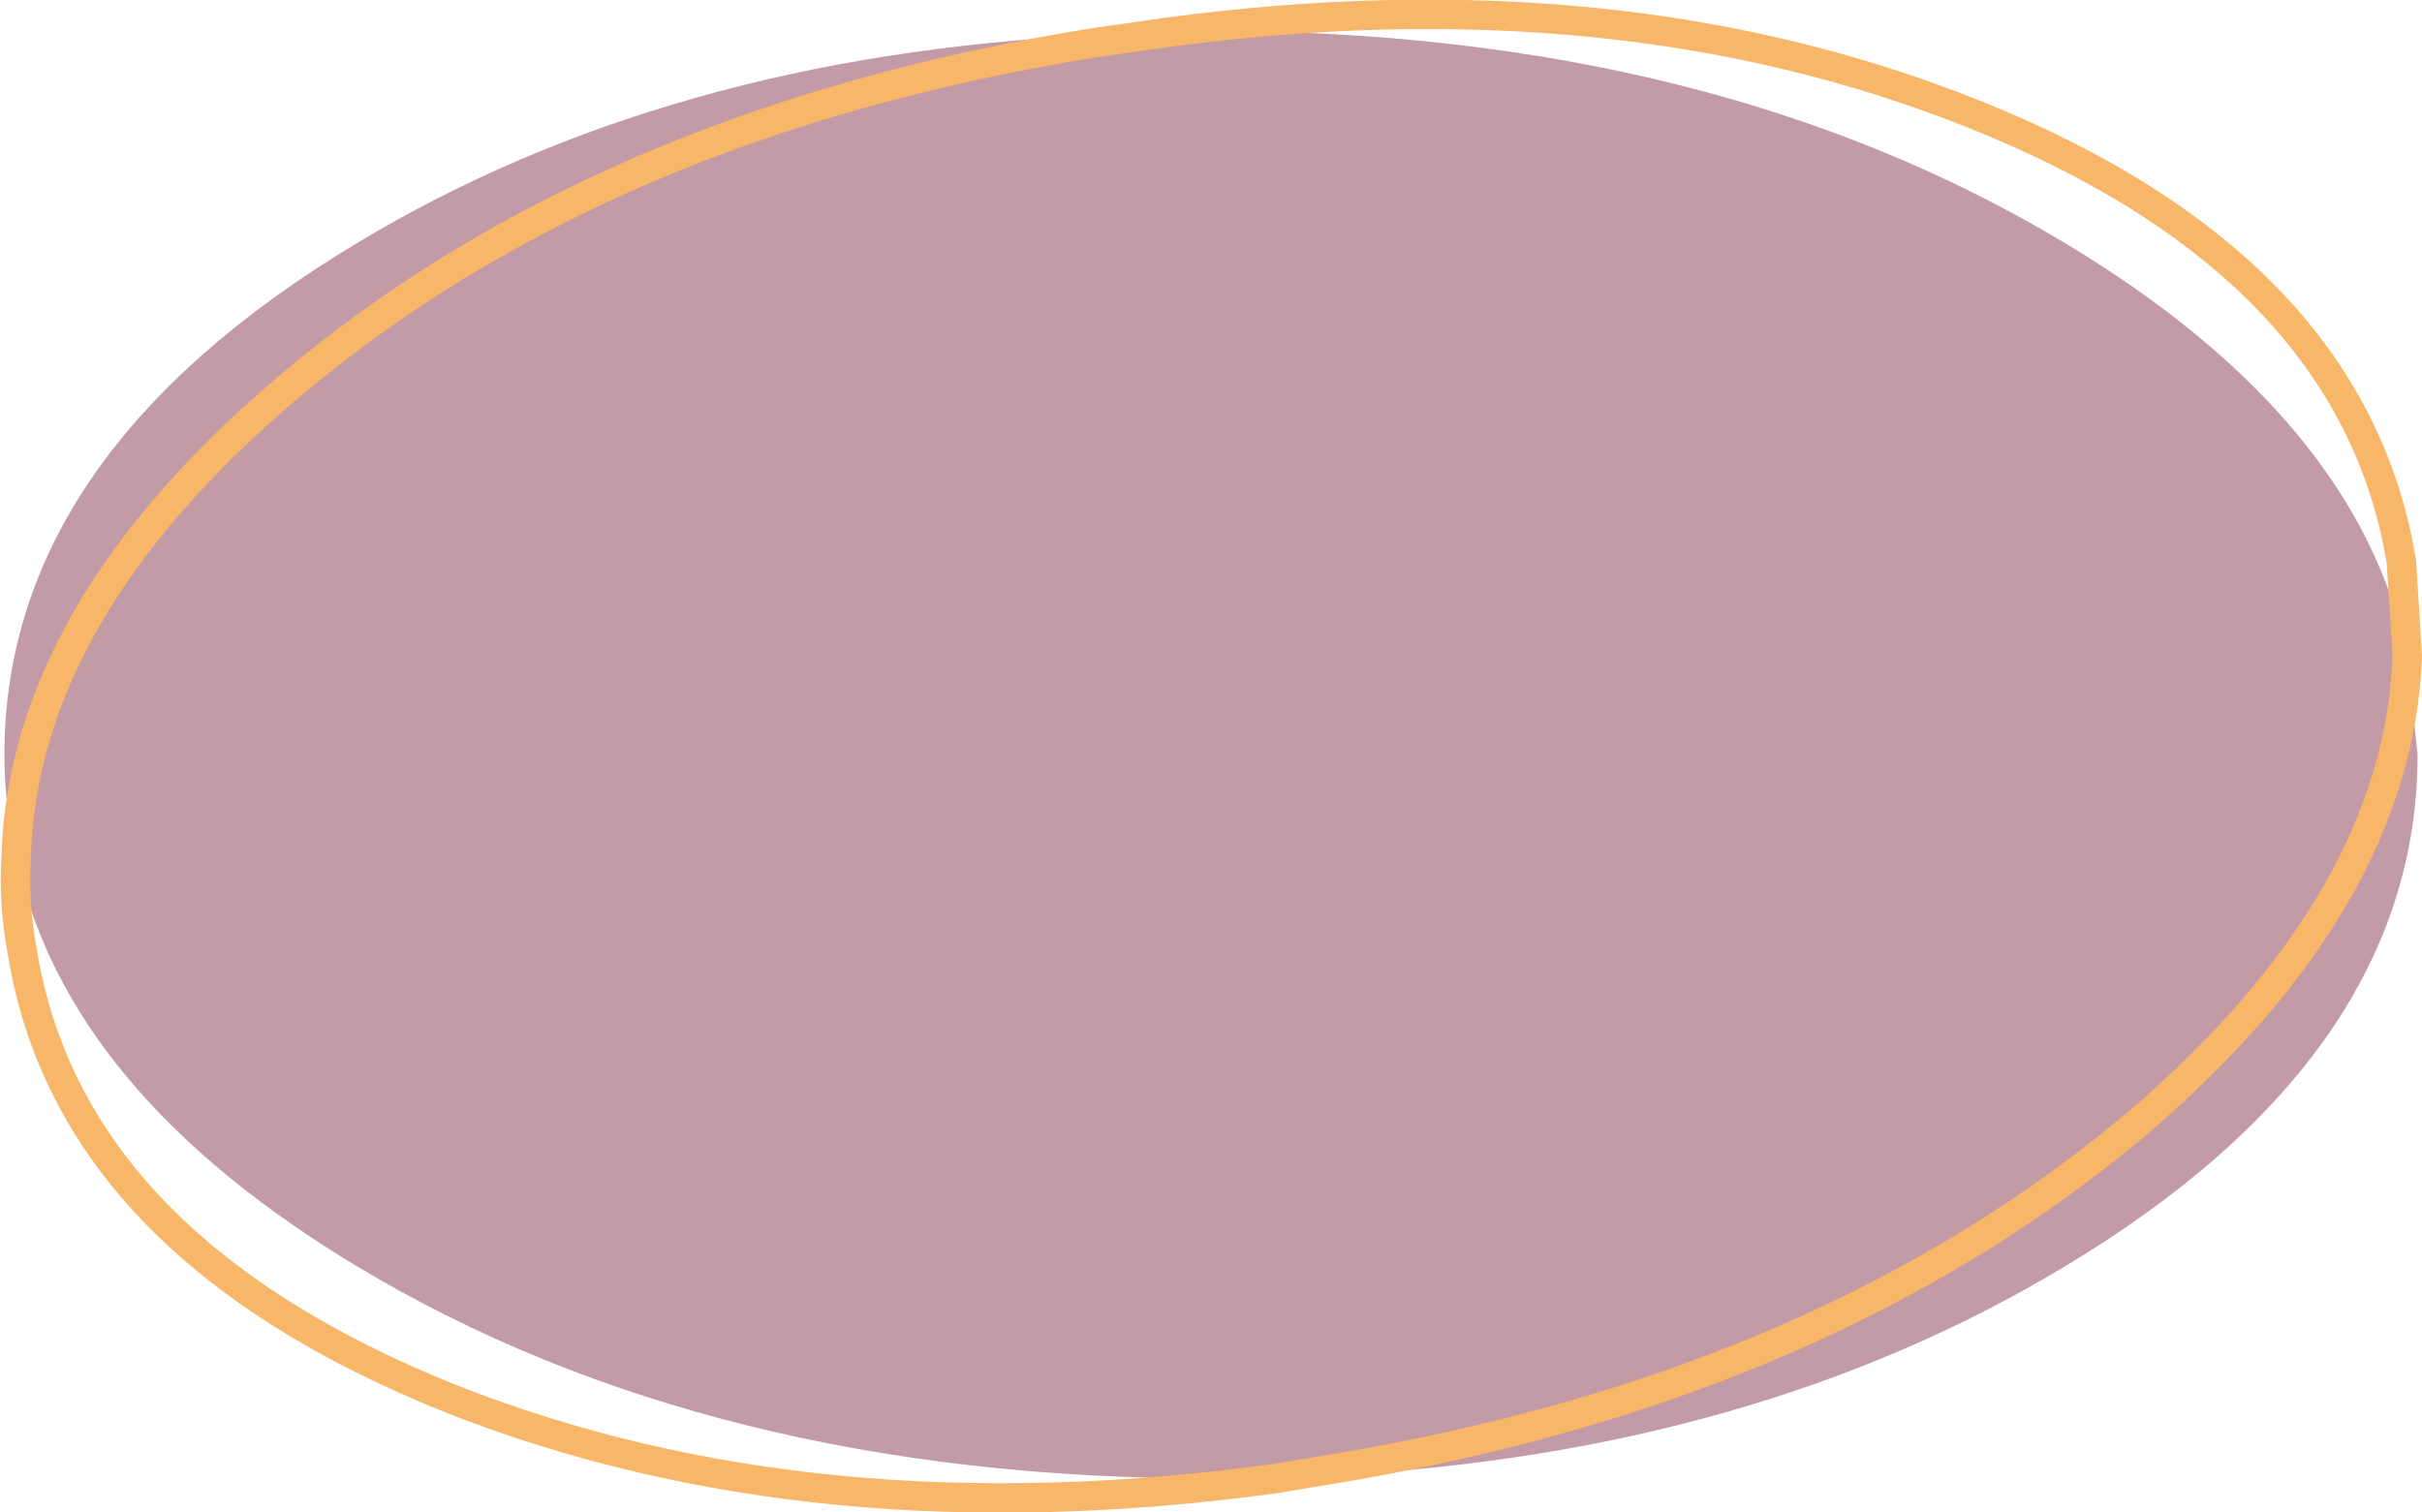
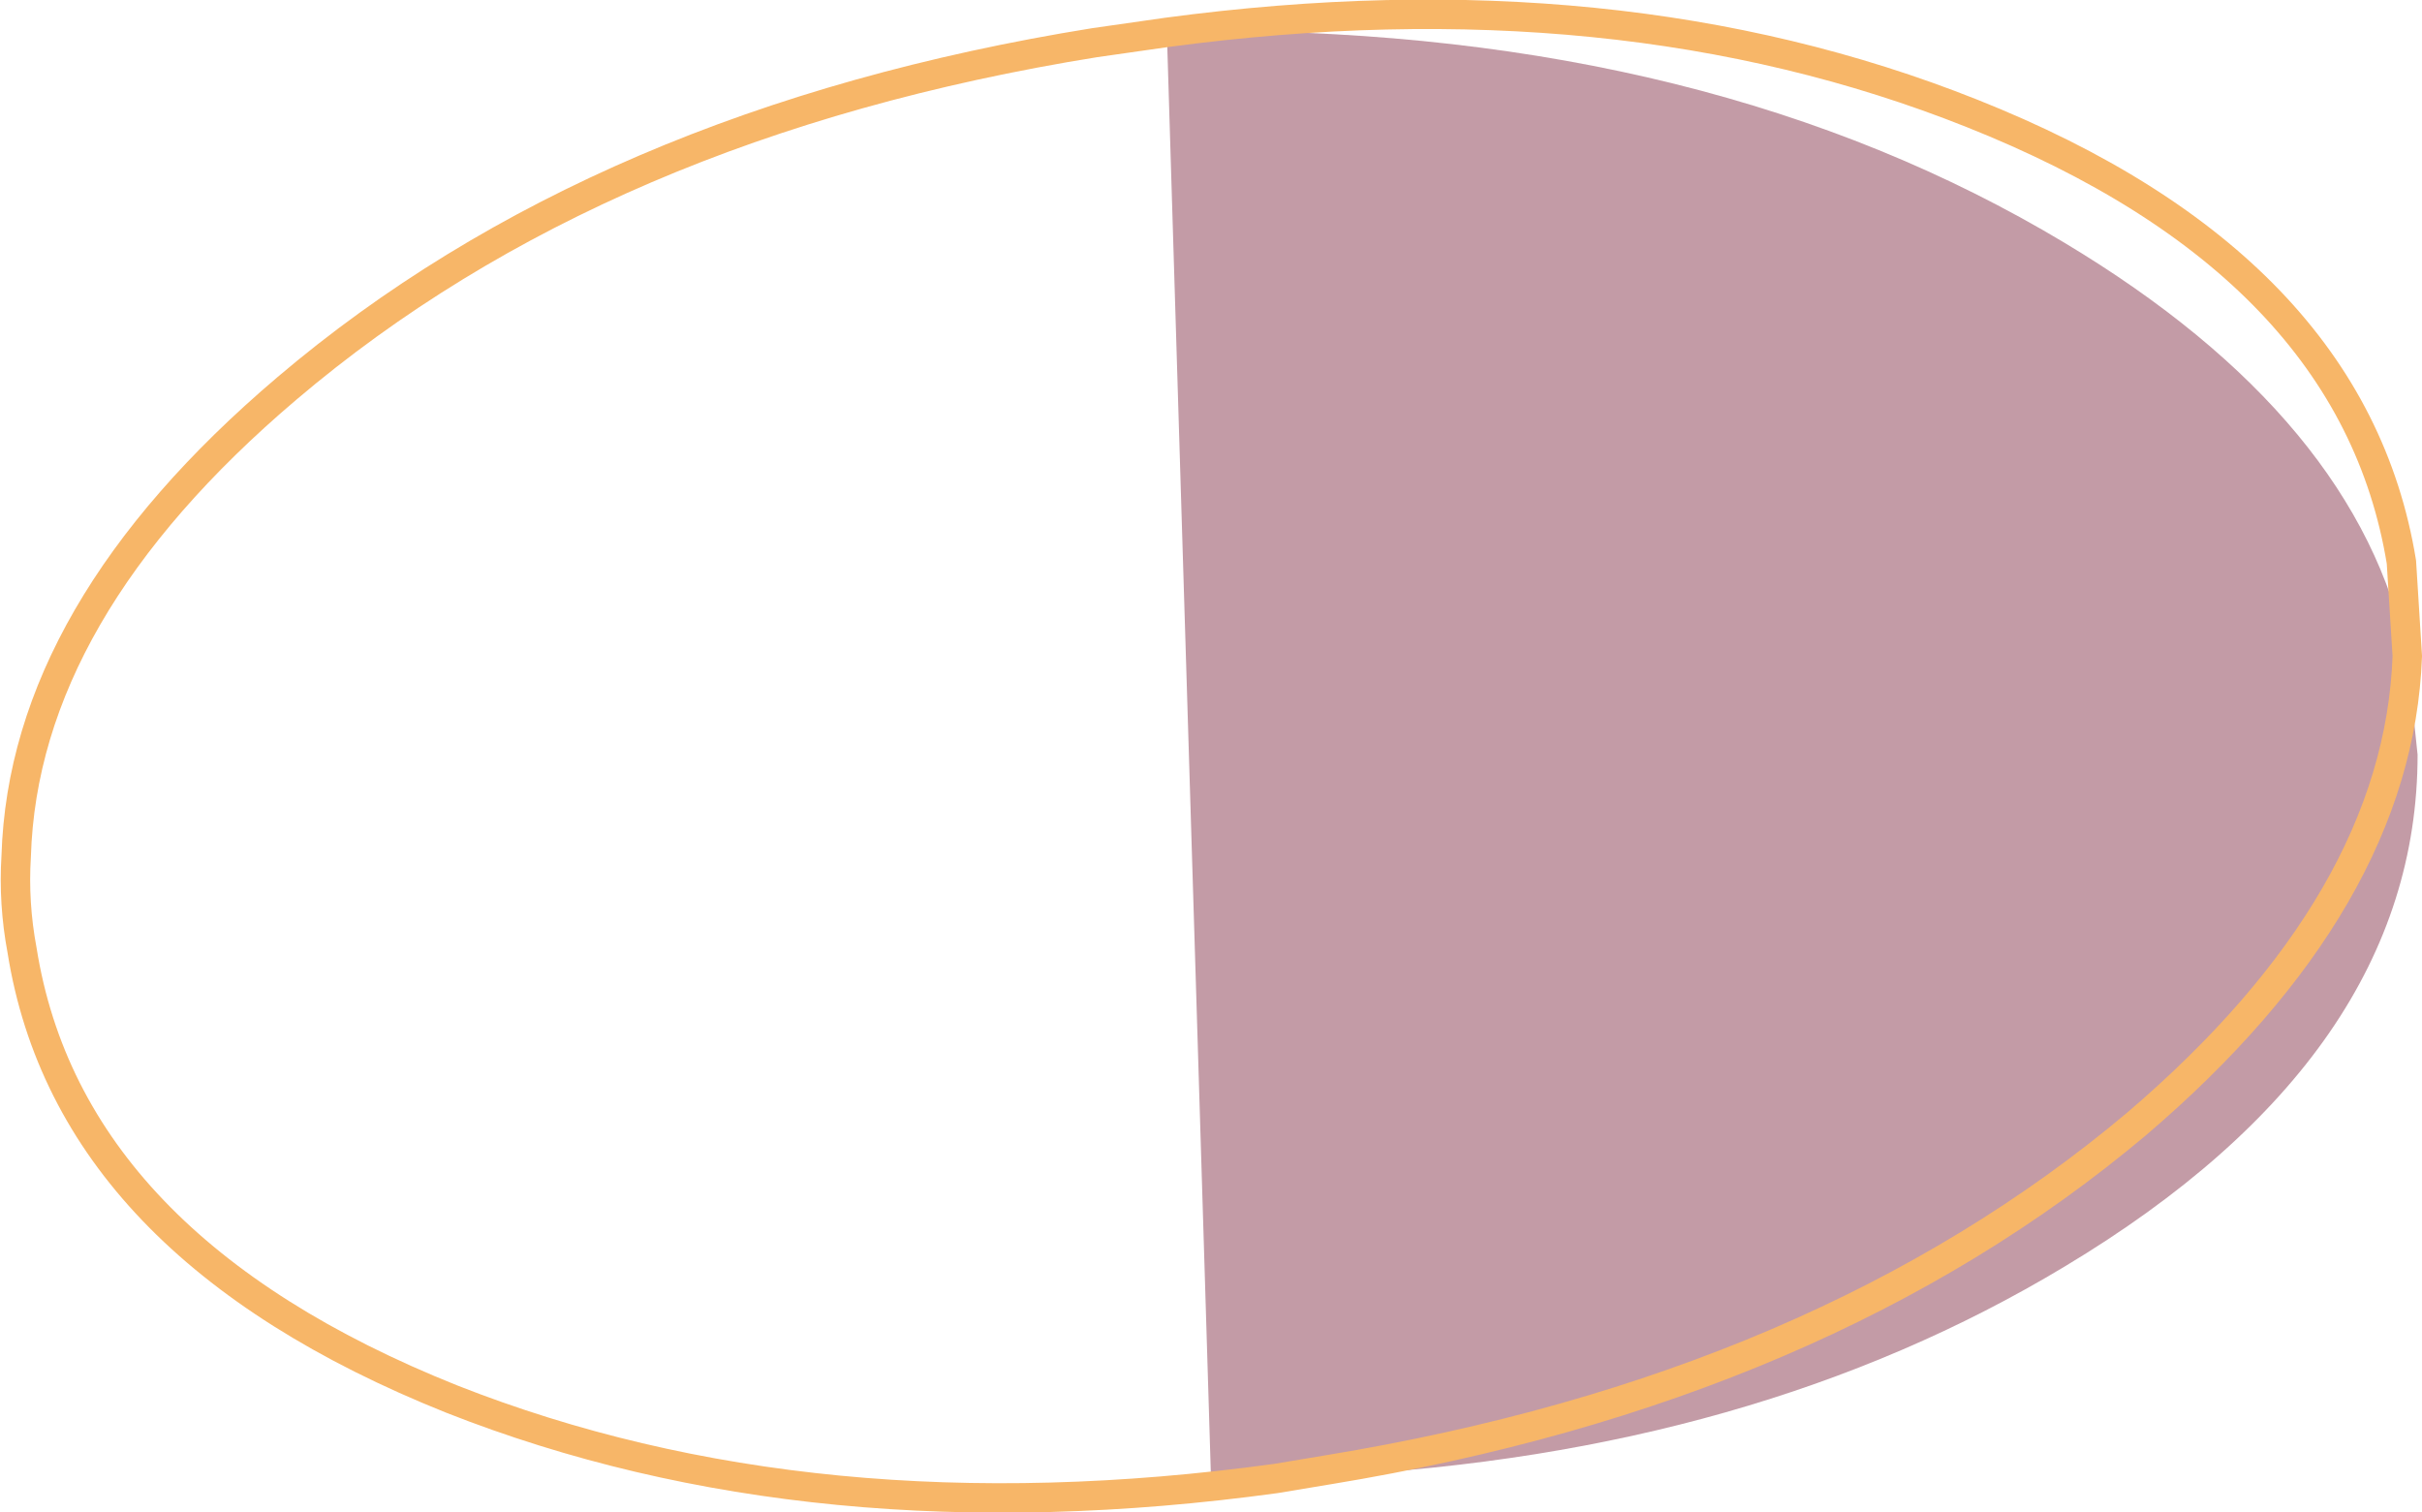
<svg xmlns="http://www.w3.org/2000/svg" height="51.4px" width="82.3px">
  <g transform="matrix(1.0, 0.0, 0.0, 1.0, 41.15, 25.7)">
-     <path d="M2.2 24.55 L4.0 24.25 4.0 24.45 2.2 24.55" fill="#7b638b" fill-opacity="0.678" fill-rule="evenodd" stroke="none" />
-     <path d="M-1.5 -24.6 L0.0 -24.65 Q17.0 -24.65 29.0 -17.45 39.0 -11.45 40.65 -3.4 40.35 4.9 31.45 12.5 20.75 21.5 4.0 24.25 20.75 21.5 31.45 12.5 40.35 4.9 40.65 -3.4 L41.0 -0.05 Q41.0 10.15 29.0 17.35 18.45 23.7 4.05 24.45 L4.0 24.45 4.0 24.25 2.2 24.55 0.0 24.55 Q-17.0 24.55 -29.0 17.35 -38.9 11.4 -40.6 3.4 -41.0 1.7 -41.0 -0.05 -41.0 -10.25 -29.0 -17.45 -18.45 -23.8 -4.0 -24.5 L-1.5 -24.6 -3.95 -24.25 Q-20.75 -21.55 -31.4 -12.5 -40.35 -4.9 -40.6 3.4 -40.35 -4.9 -31.4 -12.5 -20.75 -21.55 -3.95 -24.25 L-1.5 -24.6" fill="#af7a88" fill-opacity="0.749" fill-rule="evenodd" stroke="none" />
+     <path d="M-1.5 -24.6 L0.0 -24.65 Q17.0 -24.65 29.0 -17.45 39.0 -11.45 40.65 -3.4 40.35 4.9 31.45 12.5 20.75 21.5 4.0 24.25 20.75 21.5 31.45 12.5 40.35 4.9 40.65 -3.4 L41.0 -0.05 Q41.0 10.15 29.0 17.35 18.45 23.7 4.05 24.45 L4.0 24.45 4.0 24.25 2.2 24.55 0.0 24.55 L-1.5 -24.6 -3.95 -24.25 Q-20.75 -21.55 -31.4 -12.5 -40.35 -4.9 -40.6 3.4 -40.35 -4.9 -31.4 -12.5 -20.75 -21.55 -3.95 -24.25 L-1.5 -24.6" fill="#af7a88" fill-opacity="0.749" fill-rule="evenodd" stroke="none" />
    <path d="M40.65 -3.4 L40.45 -6.6 Q38.8 -16.7 25.85 -21.85 13.8 -26.65 -1.5 -24.6 L-3.95 -24.25 Q-20.75 -21.55 -31.4 -12.5 -40.35 -4.9 -40.6 3.4 -40.7 5.0 -40.4 6.6 -38.8 16.65 -25.8 21.85 -13.5 26.7 2.2 24.55 L4.0 24.25 Q20.75 21.5 31.45 12.5 40.35 4.9 40.65 -3.4 Z" fill="none" stroke="#f7b668" stroke-linecap="round" stroke-linejoin="round" stroke-width="1.0" />
  </g>
</svg>